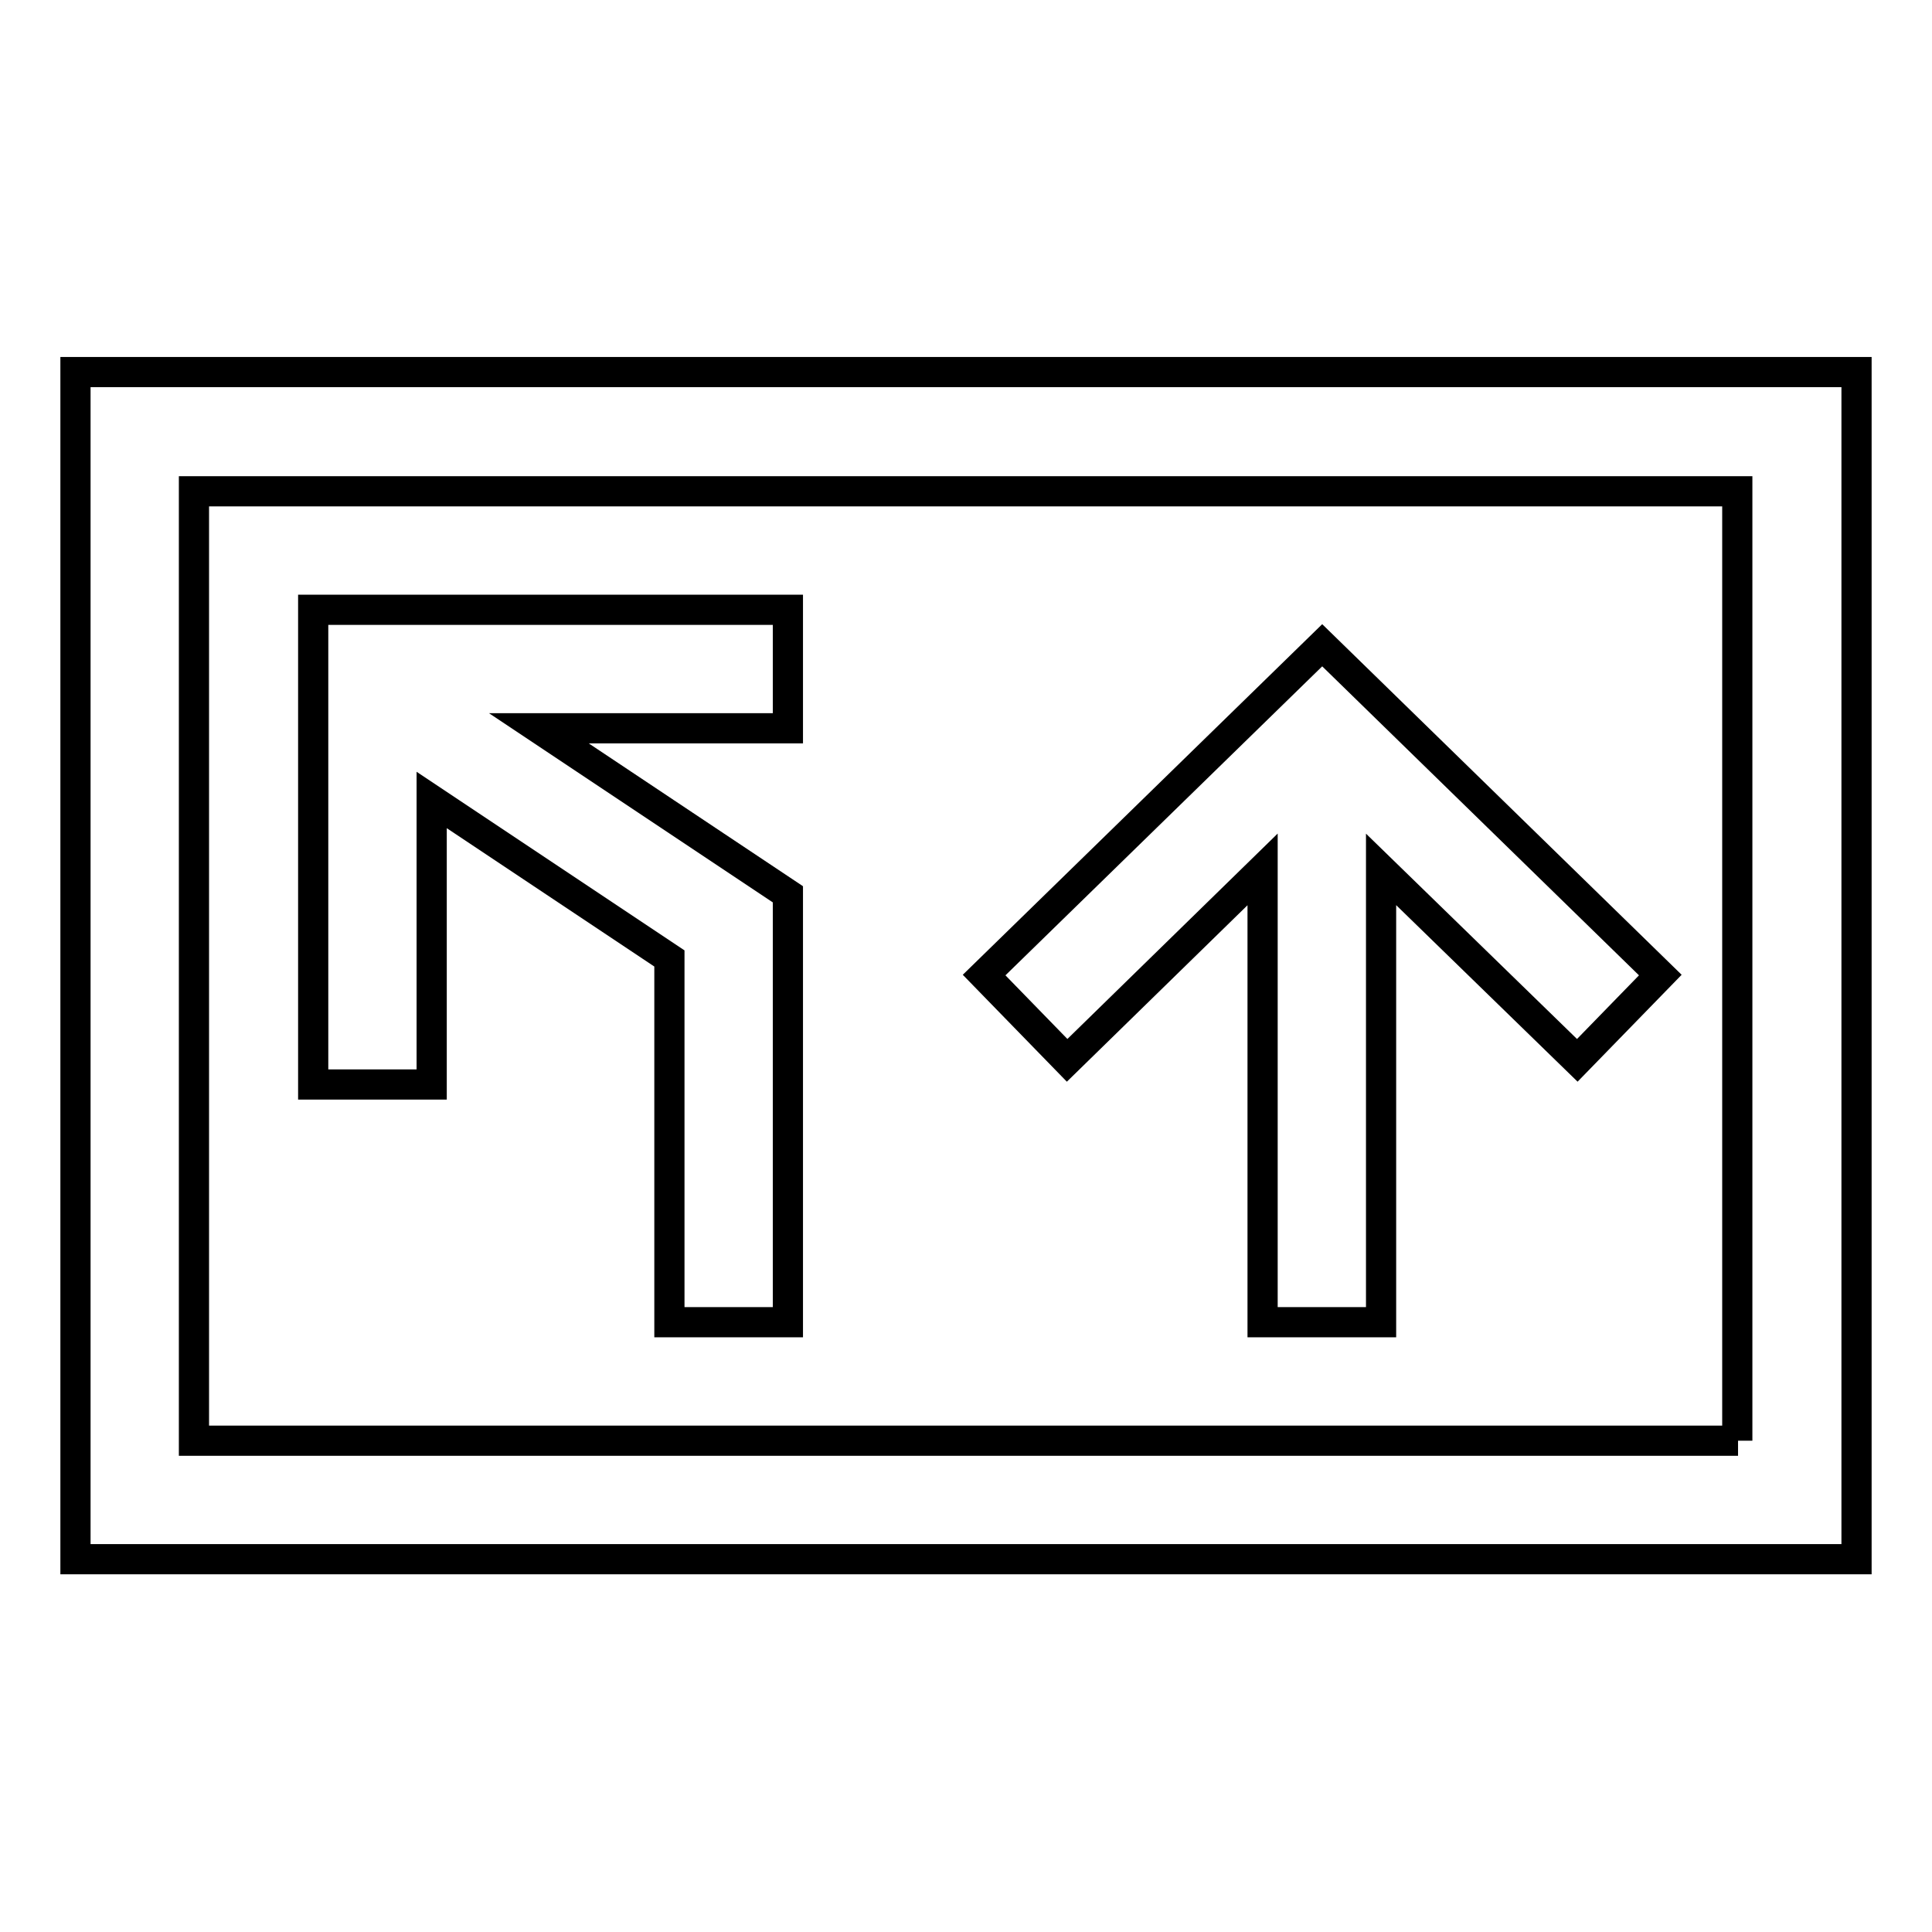
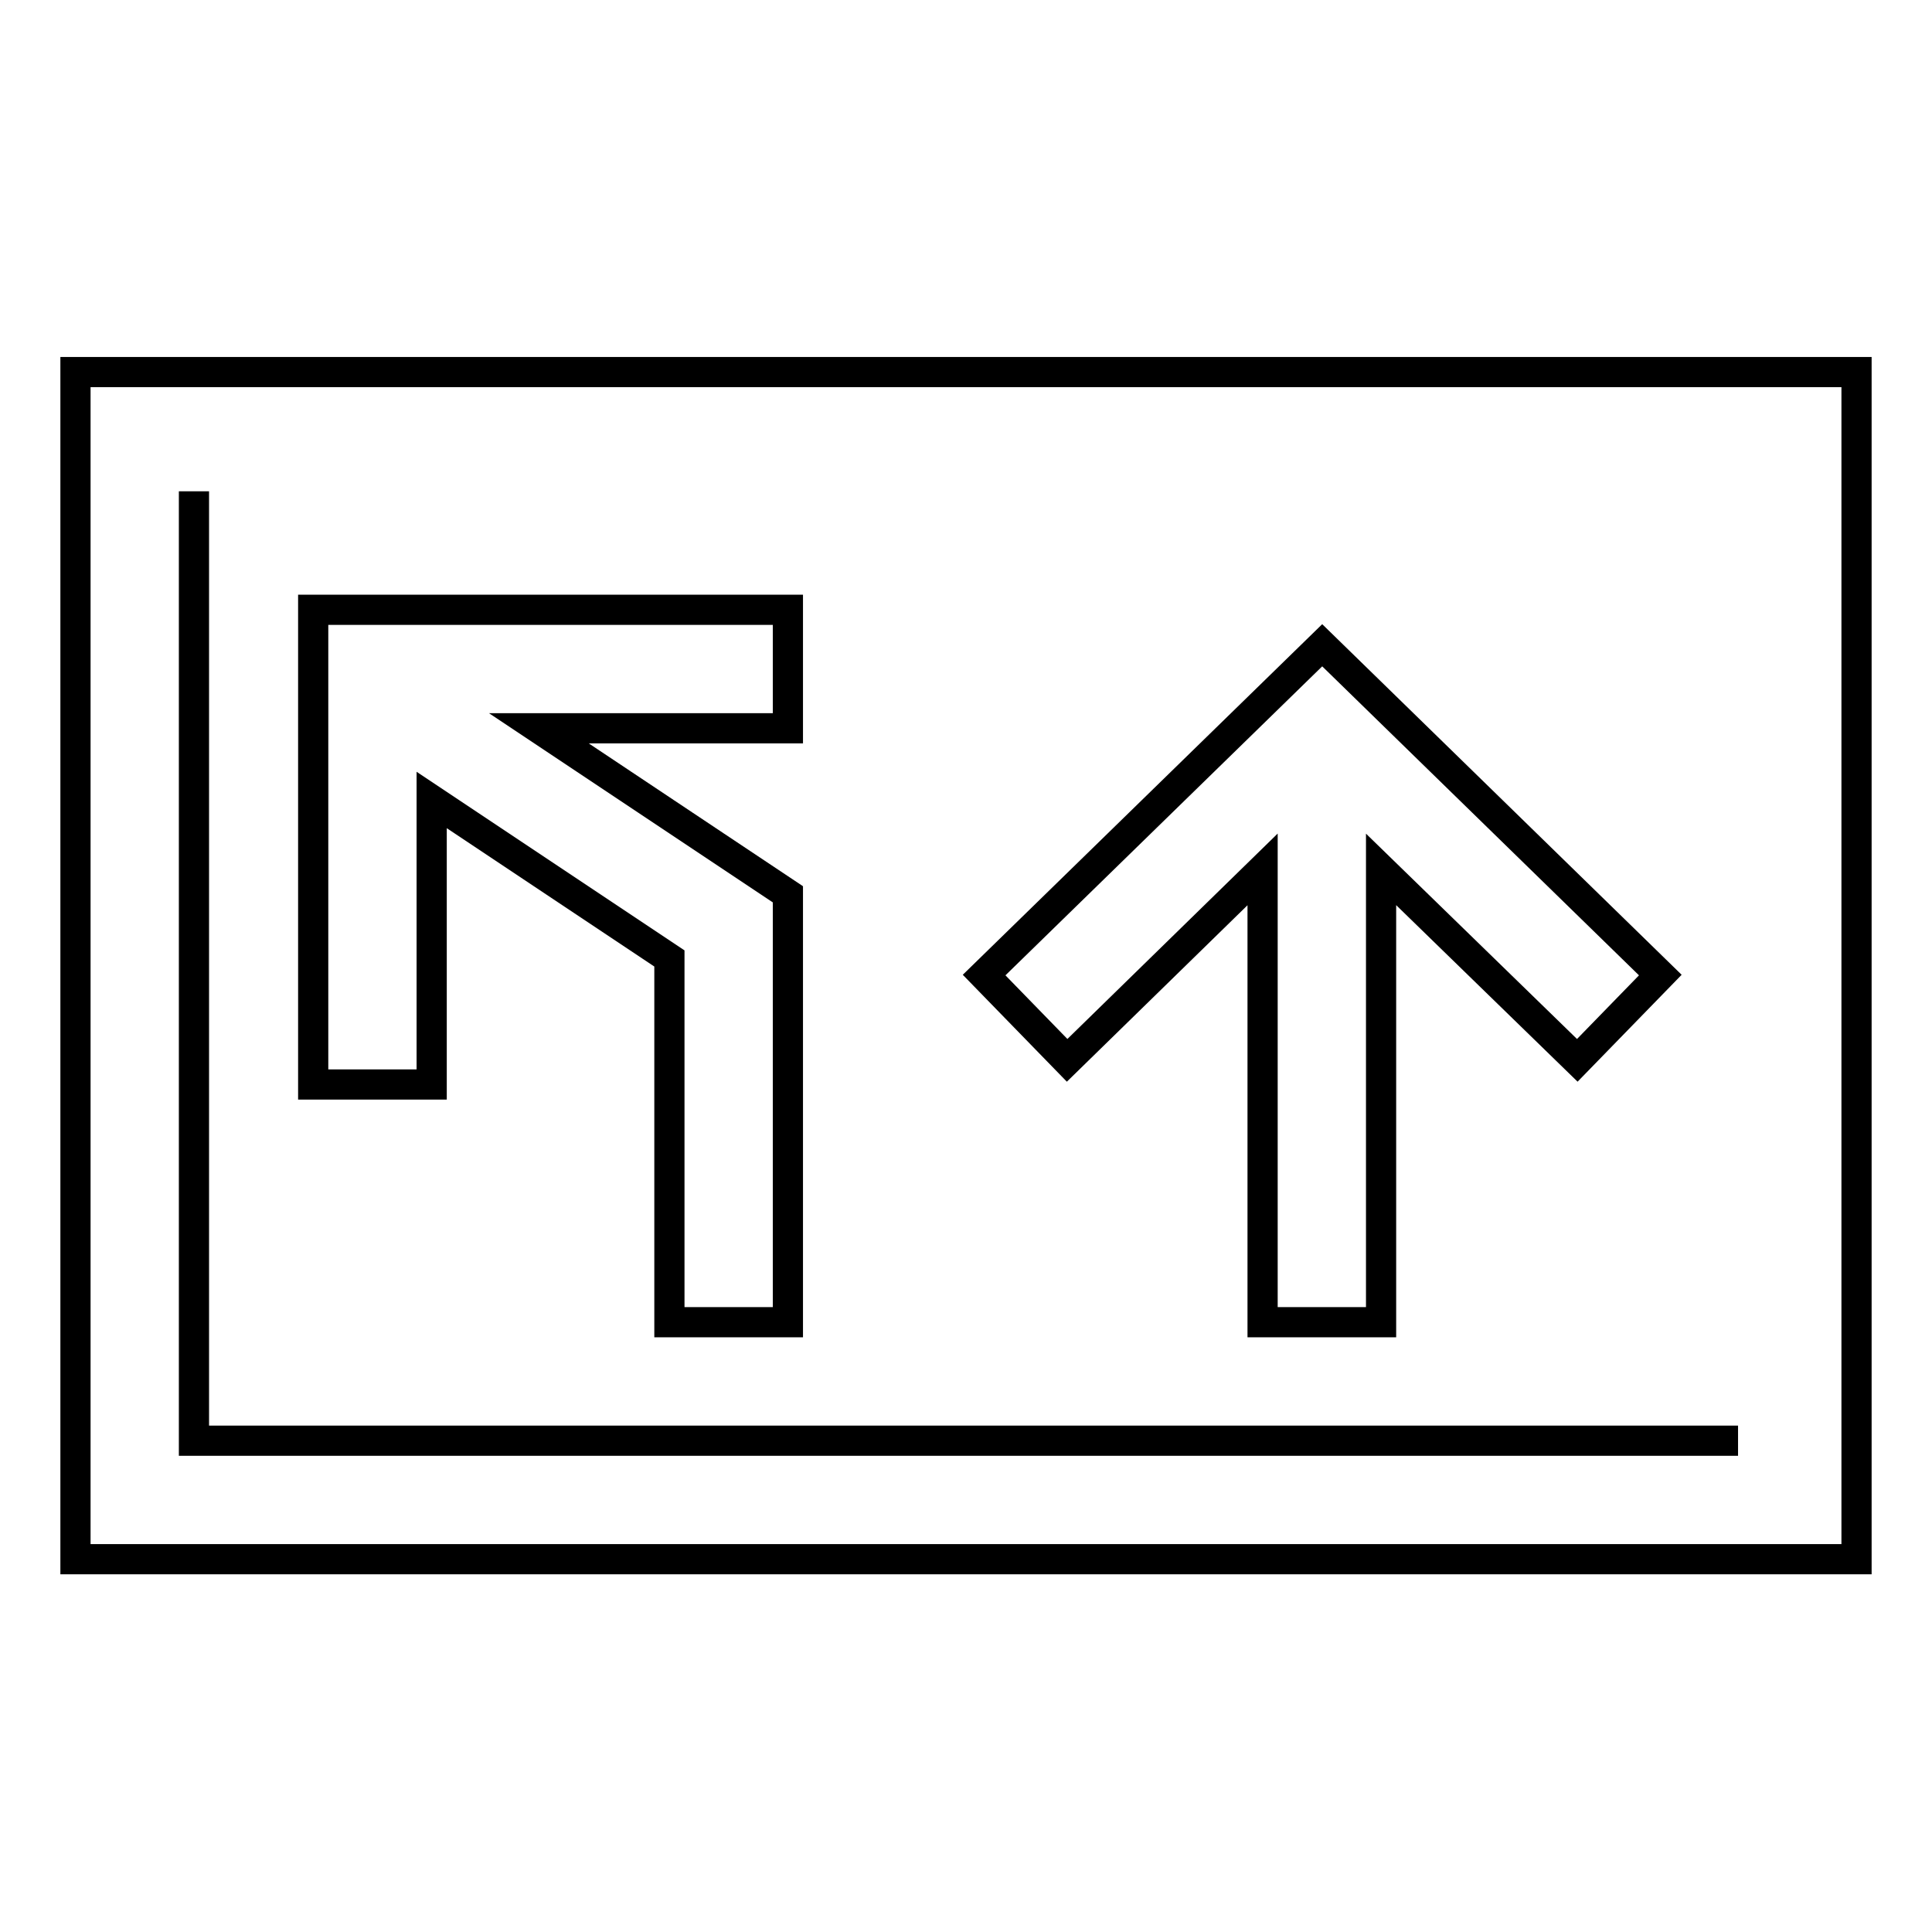
<svg xmlns="http://www.w3.org/2000/svg" version="1.1" x="0px" y="0px" viewBox="0 0 256 256" enable-background="new 0 0 256 256" xml:space="preserve">
  <g>
-     <path stroke-width="4" fill-opacity="0" stroke="#000000" d="M10,49.3v157.3h236V49.3H10z M230.3,190.9H25.7V65.1h204.5V190.9z M57.2,143.7H41.5V80.8h15.7h47.2v15.7 h-33l33,22v56.7H88.7V127l-31.5-21V143.7z M141.4,140.5l-11-11.3l44.8-43.7l44.8,43.7l-11,11.3l-26-25.3v60h-15.7v-60L141.4,140.5z " />
+     <path stroke-width="4" fill-opacity="0" stroke="#000000" d="M10,49.3v157.3h236V49.3H10z M230.3,190.9H25.7V65.1V190.9z M57.2,143.7H41.5V80.8h15.7h47.2v15.7 h-33l33,22v56.7H88.7V127l-31.5-21V143.7z M141.4,140.5l-11-11.3l44.8-43.7l44.8,43.7l-11,11.3l-26-25.3v60h-15.7v-60L141.4,140.5z " />
  </g>
</svg>